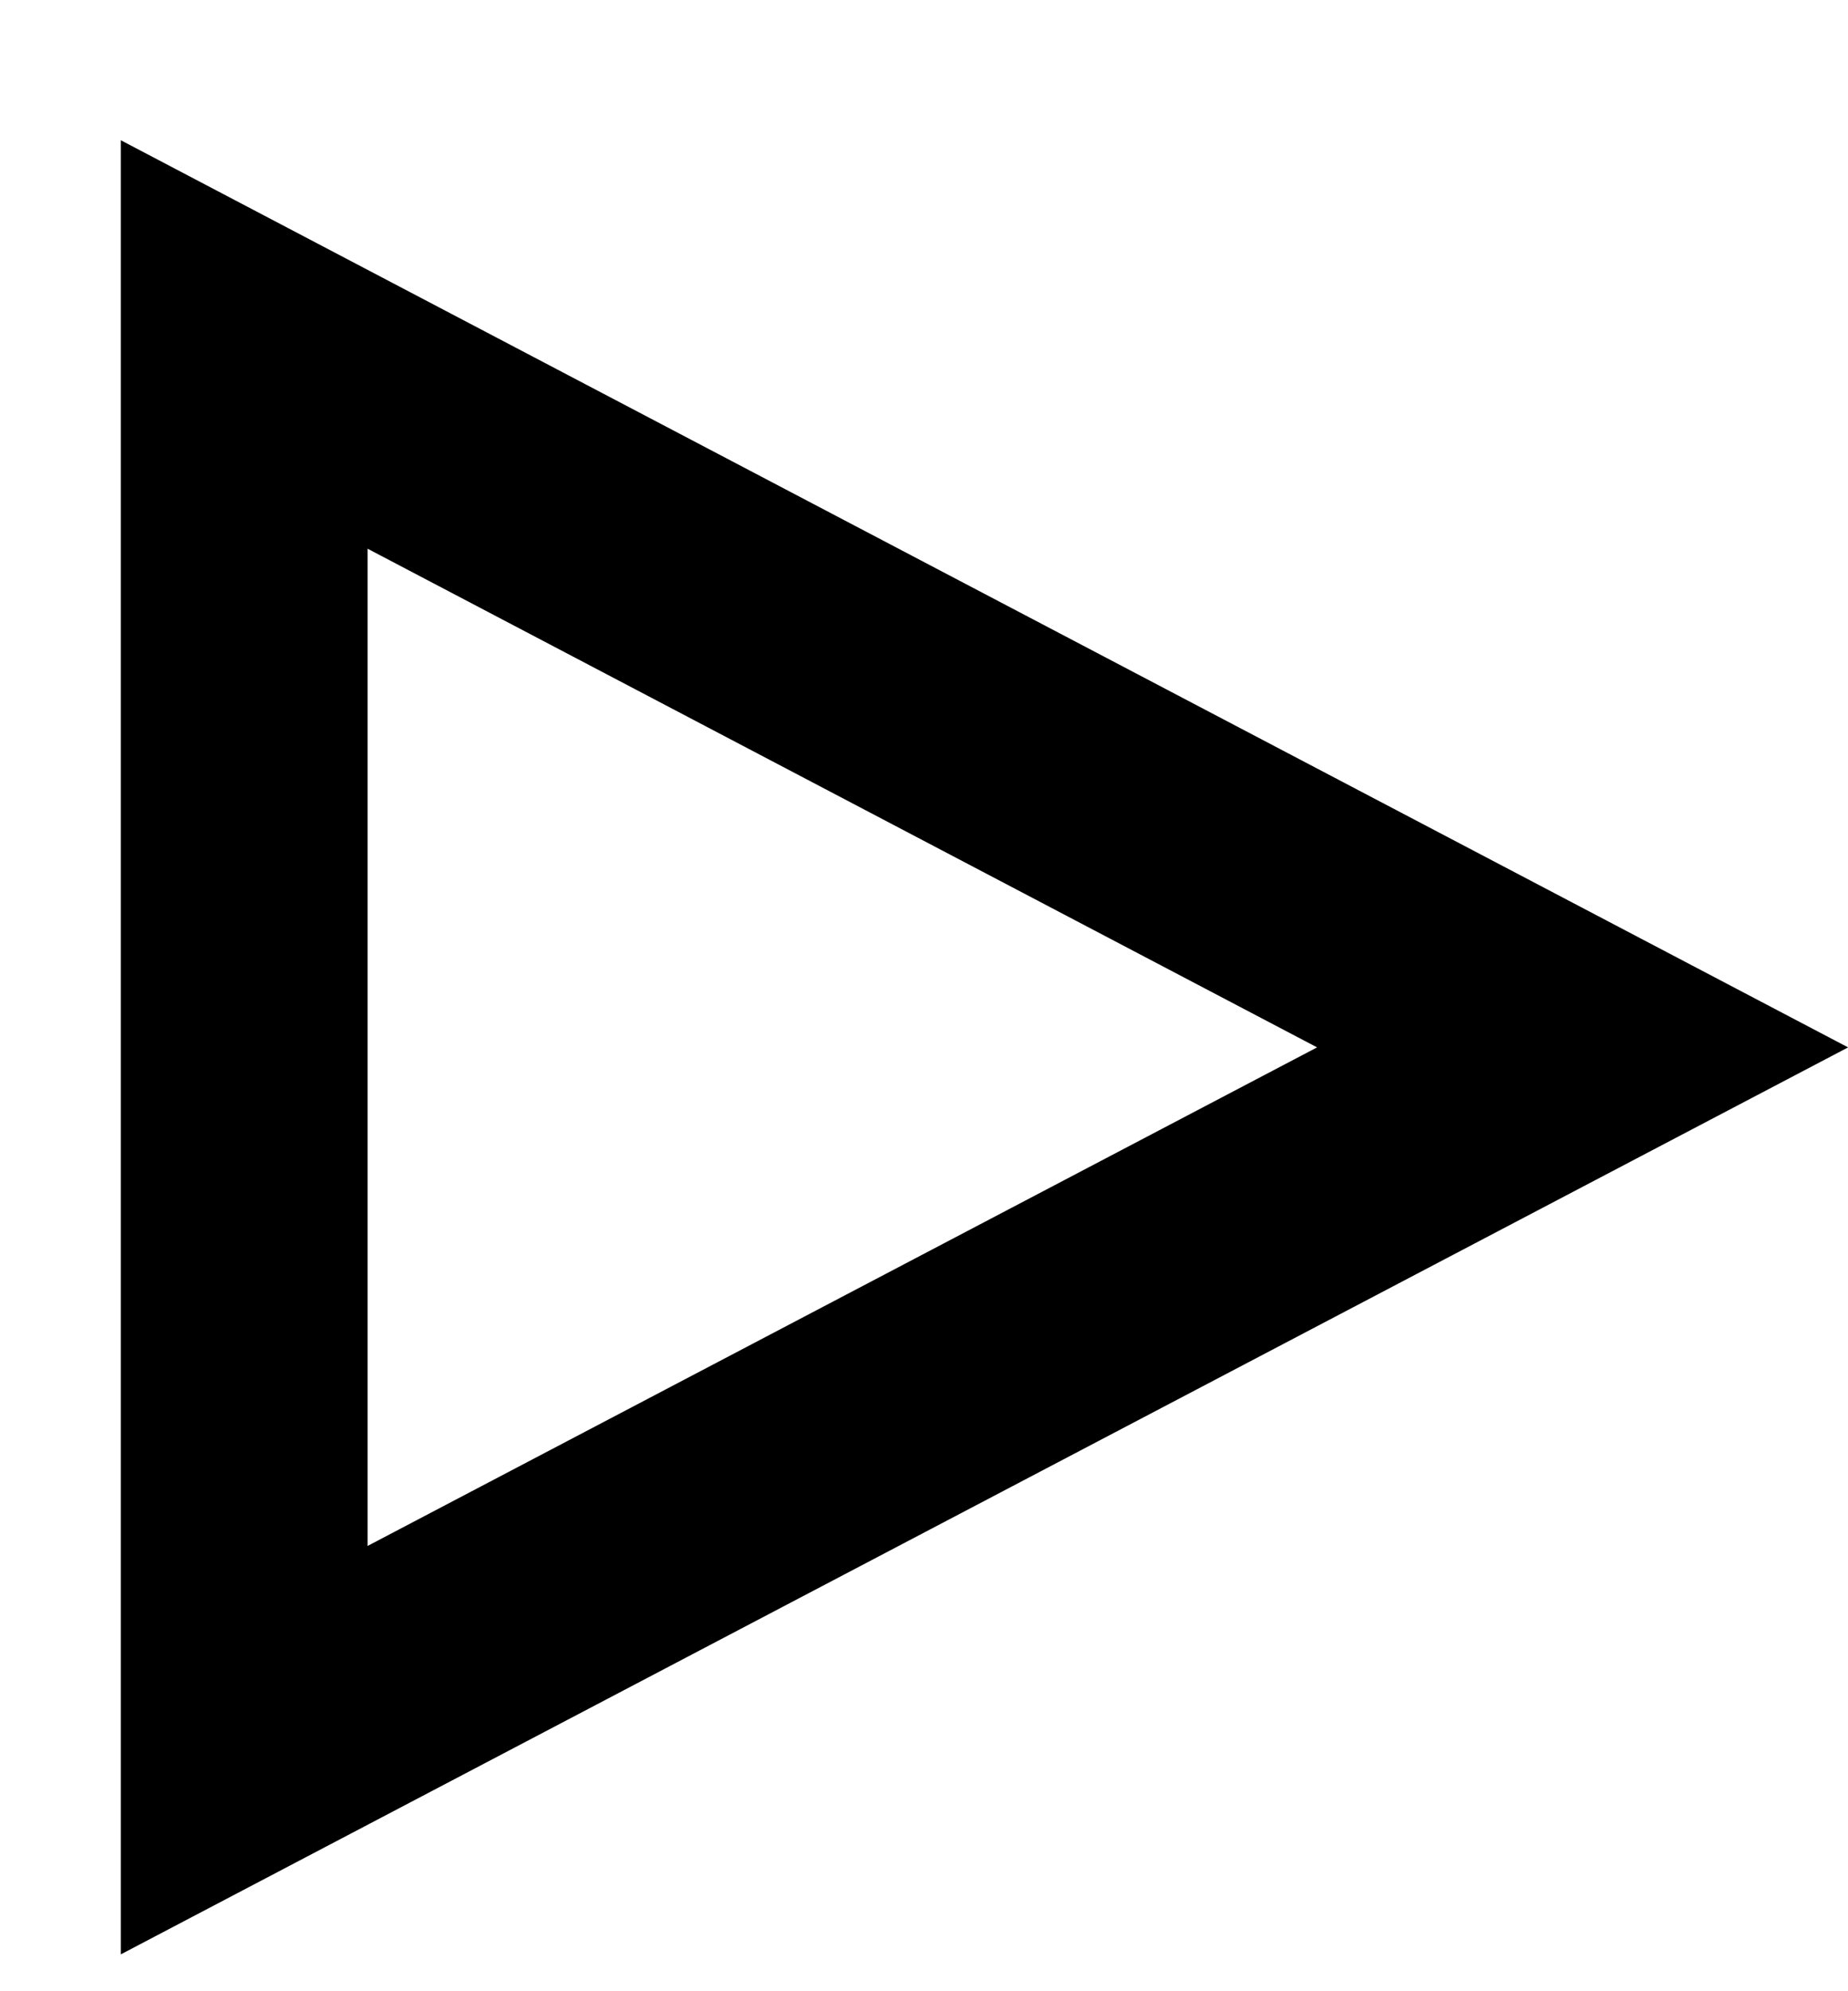
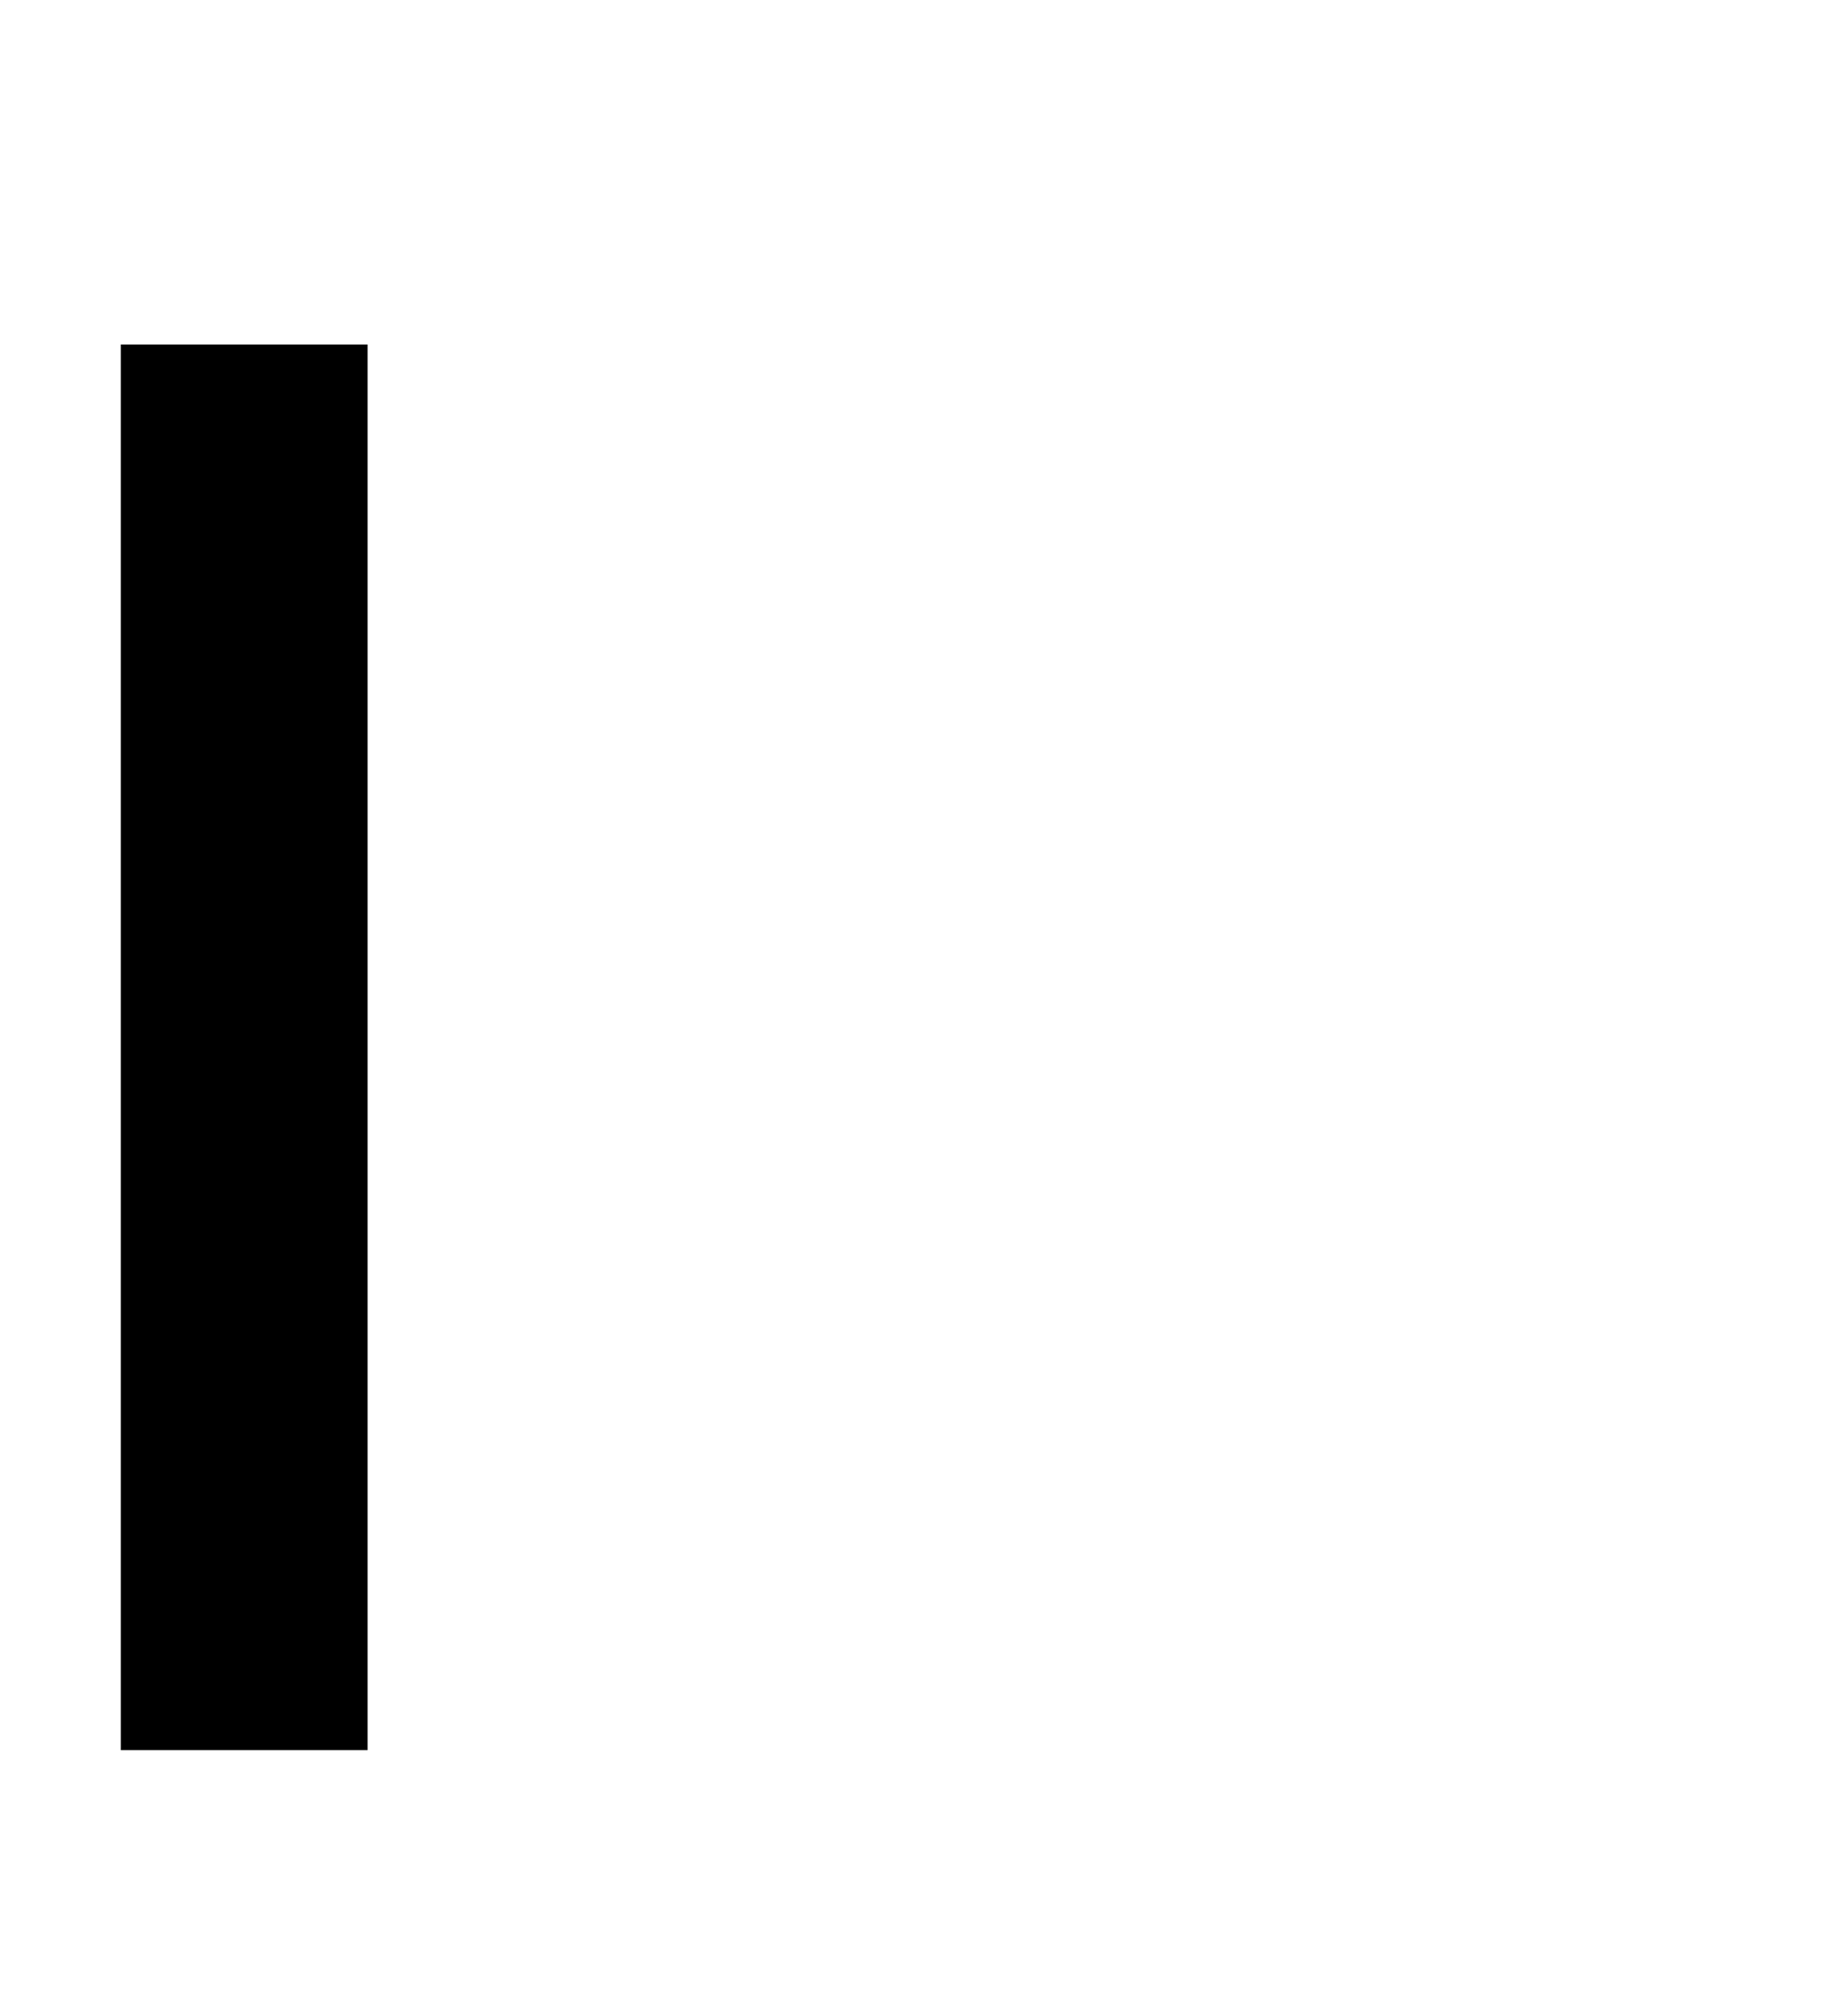
<svg xmlns="http://www.w3.org/2000/svg" width="13" height="14" viewBox="0 0 13 14" fill="none">
-   <path d="M1.718 2.422L11.133 7.364L1.718 12.305L1.718 2.422Z" stroke="black" stroke-width="1.736" />
+   <path d="M1.718 2.422L1.718 12.305L1.718 2.422Z" stroke="black" stroke-width="1.736" />
</svg>